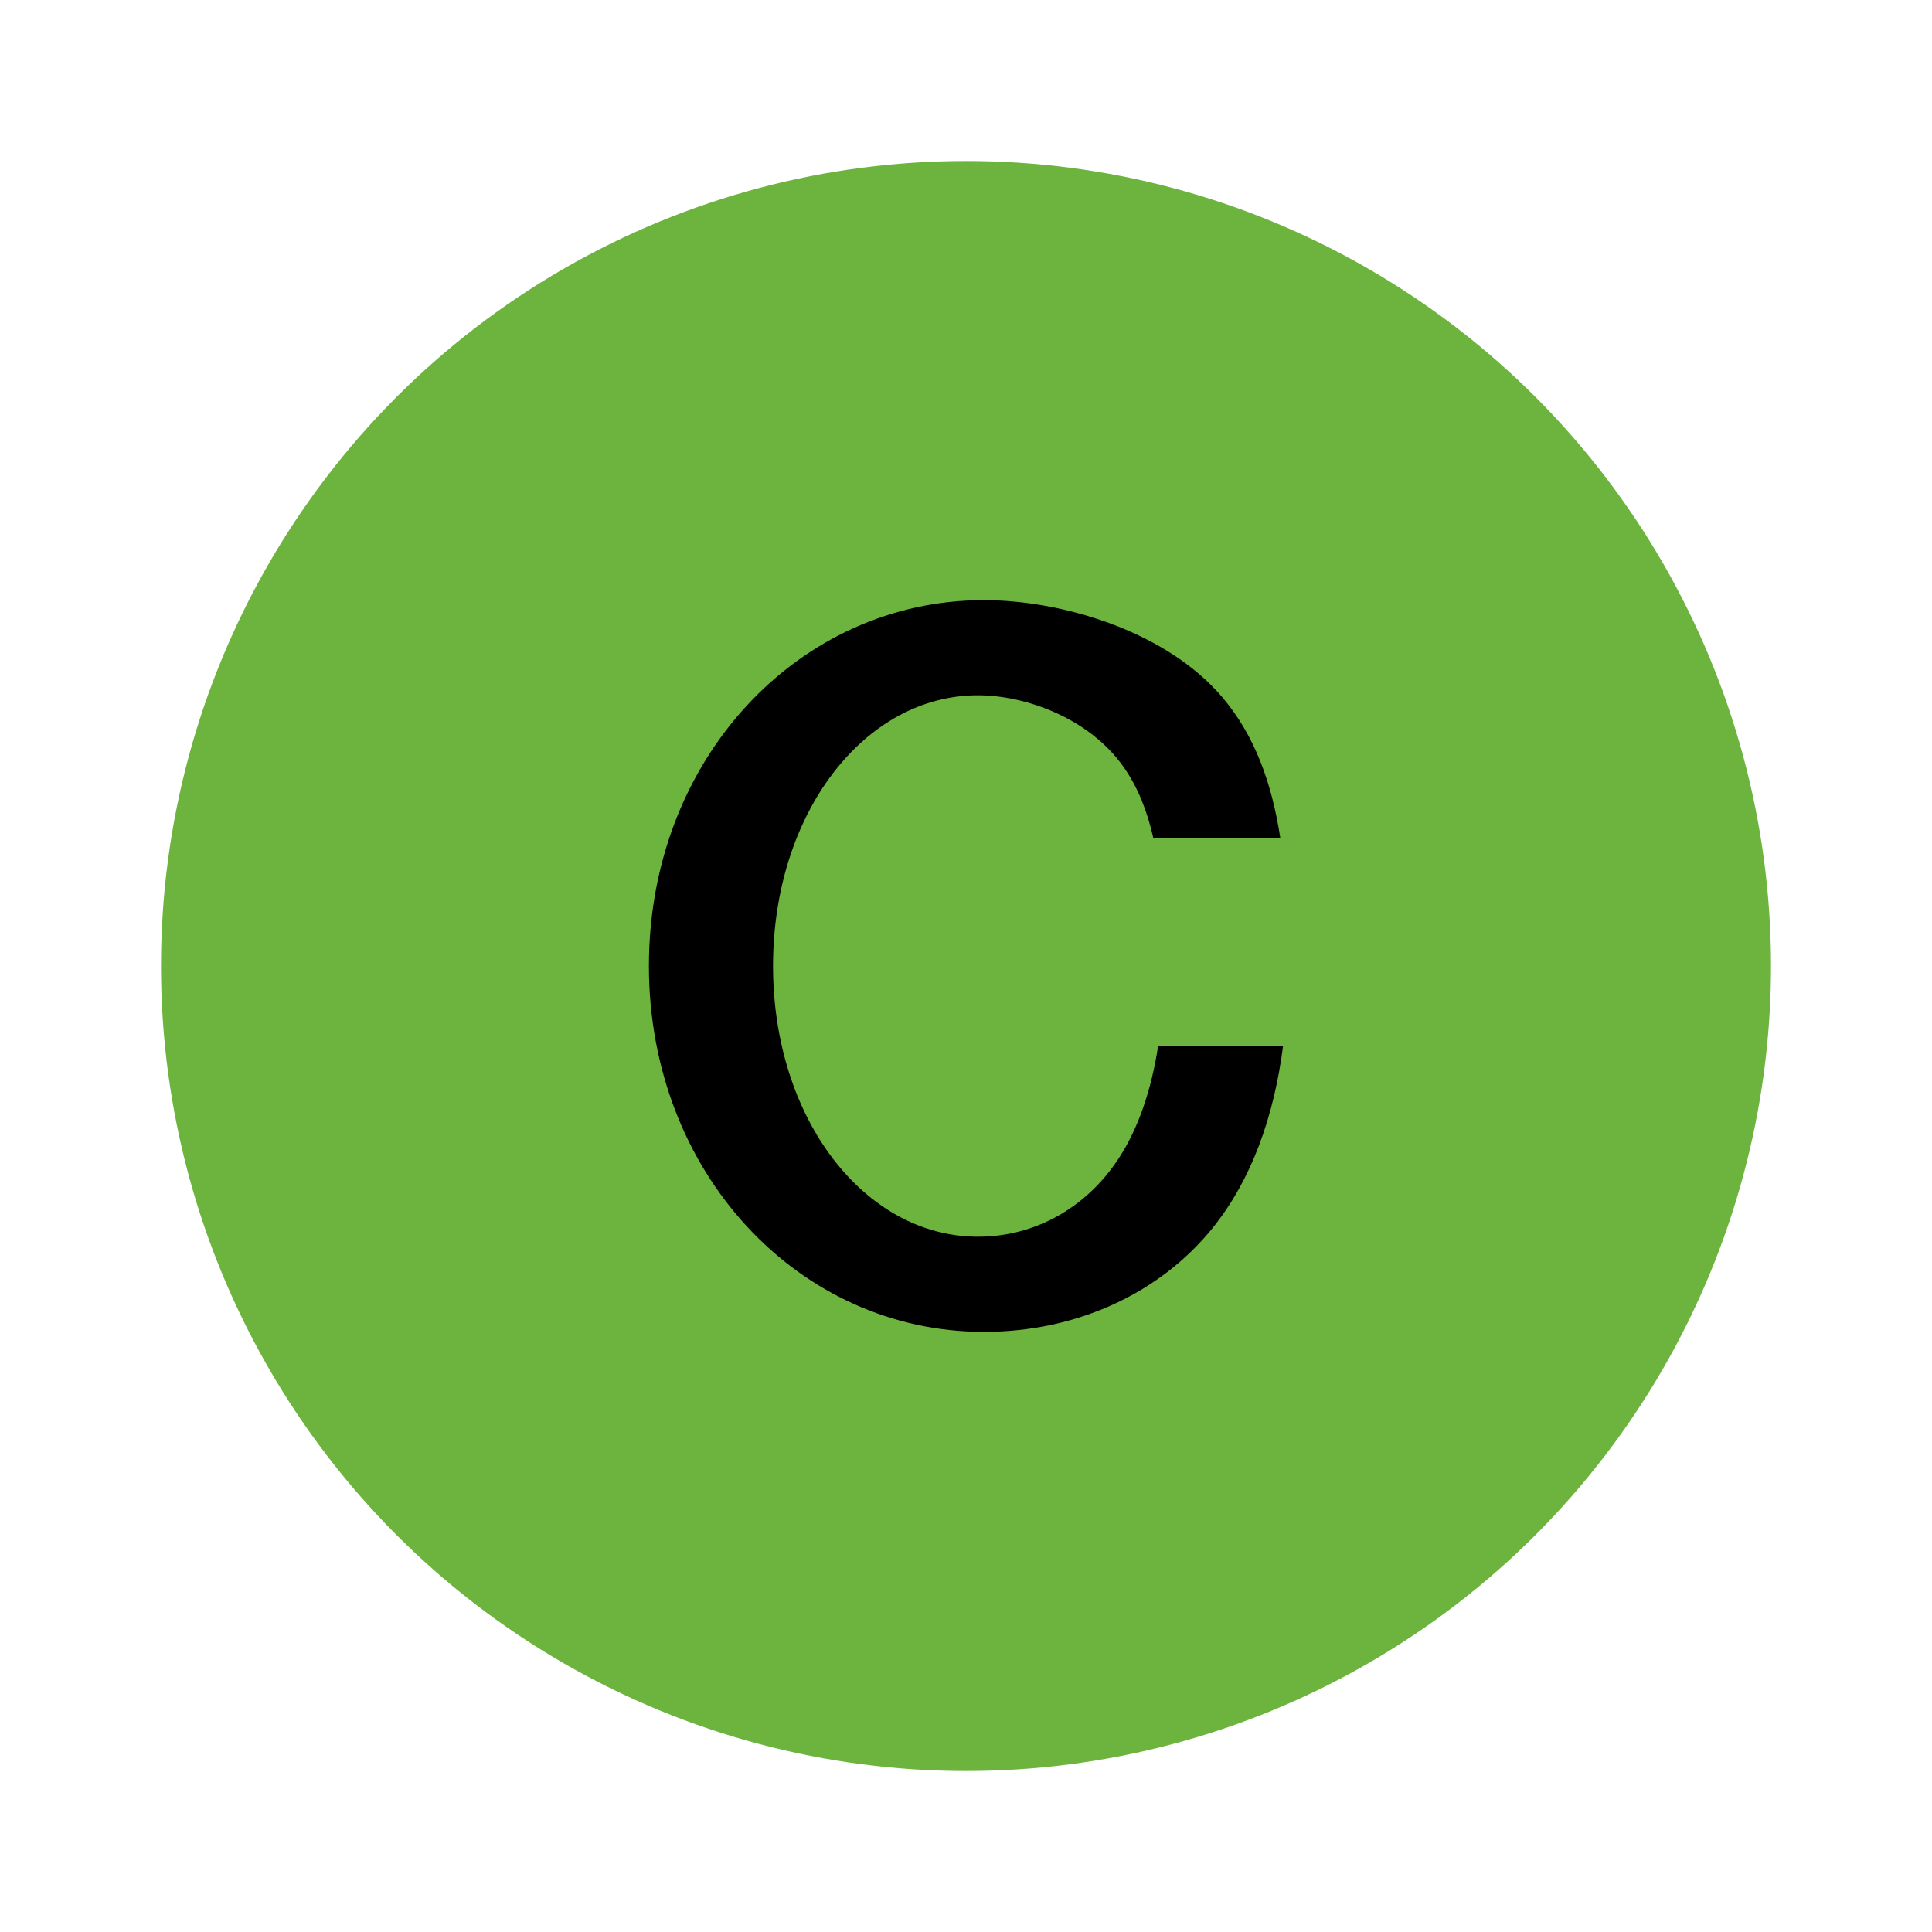
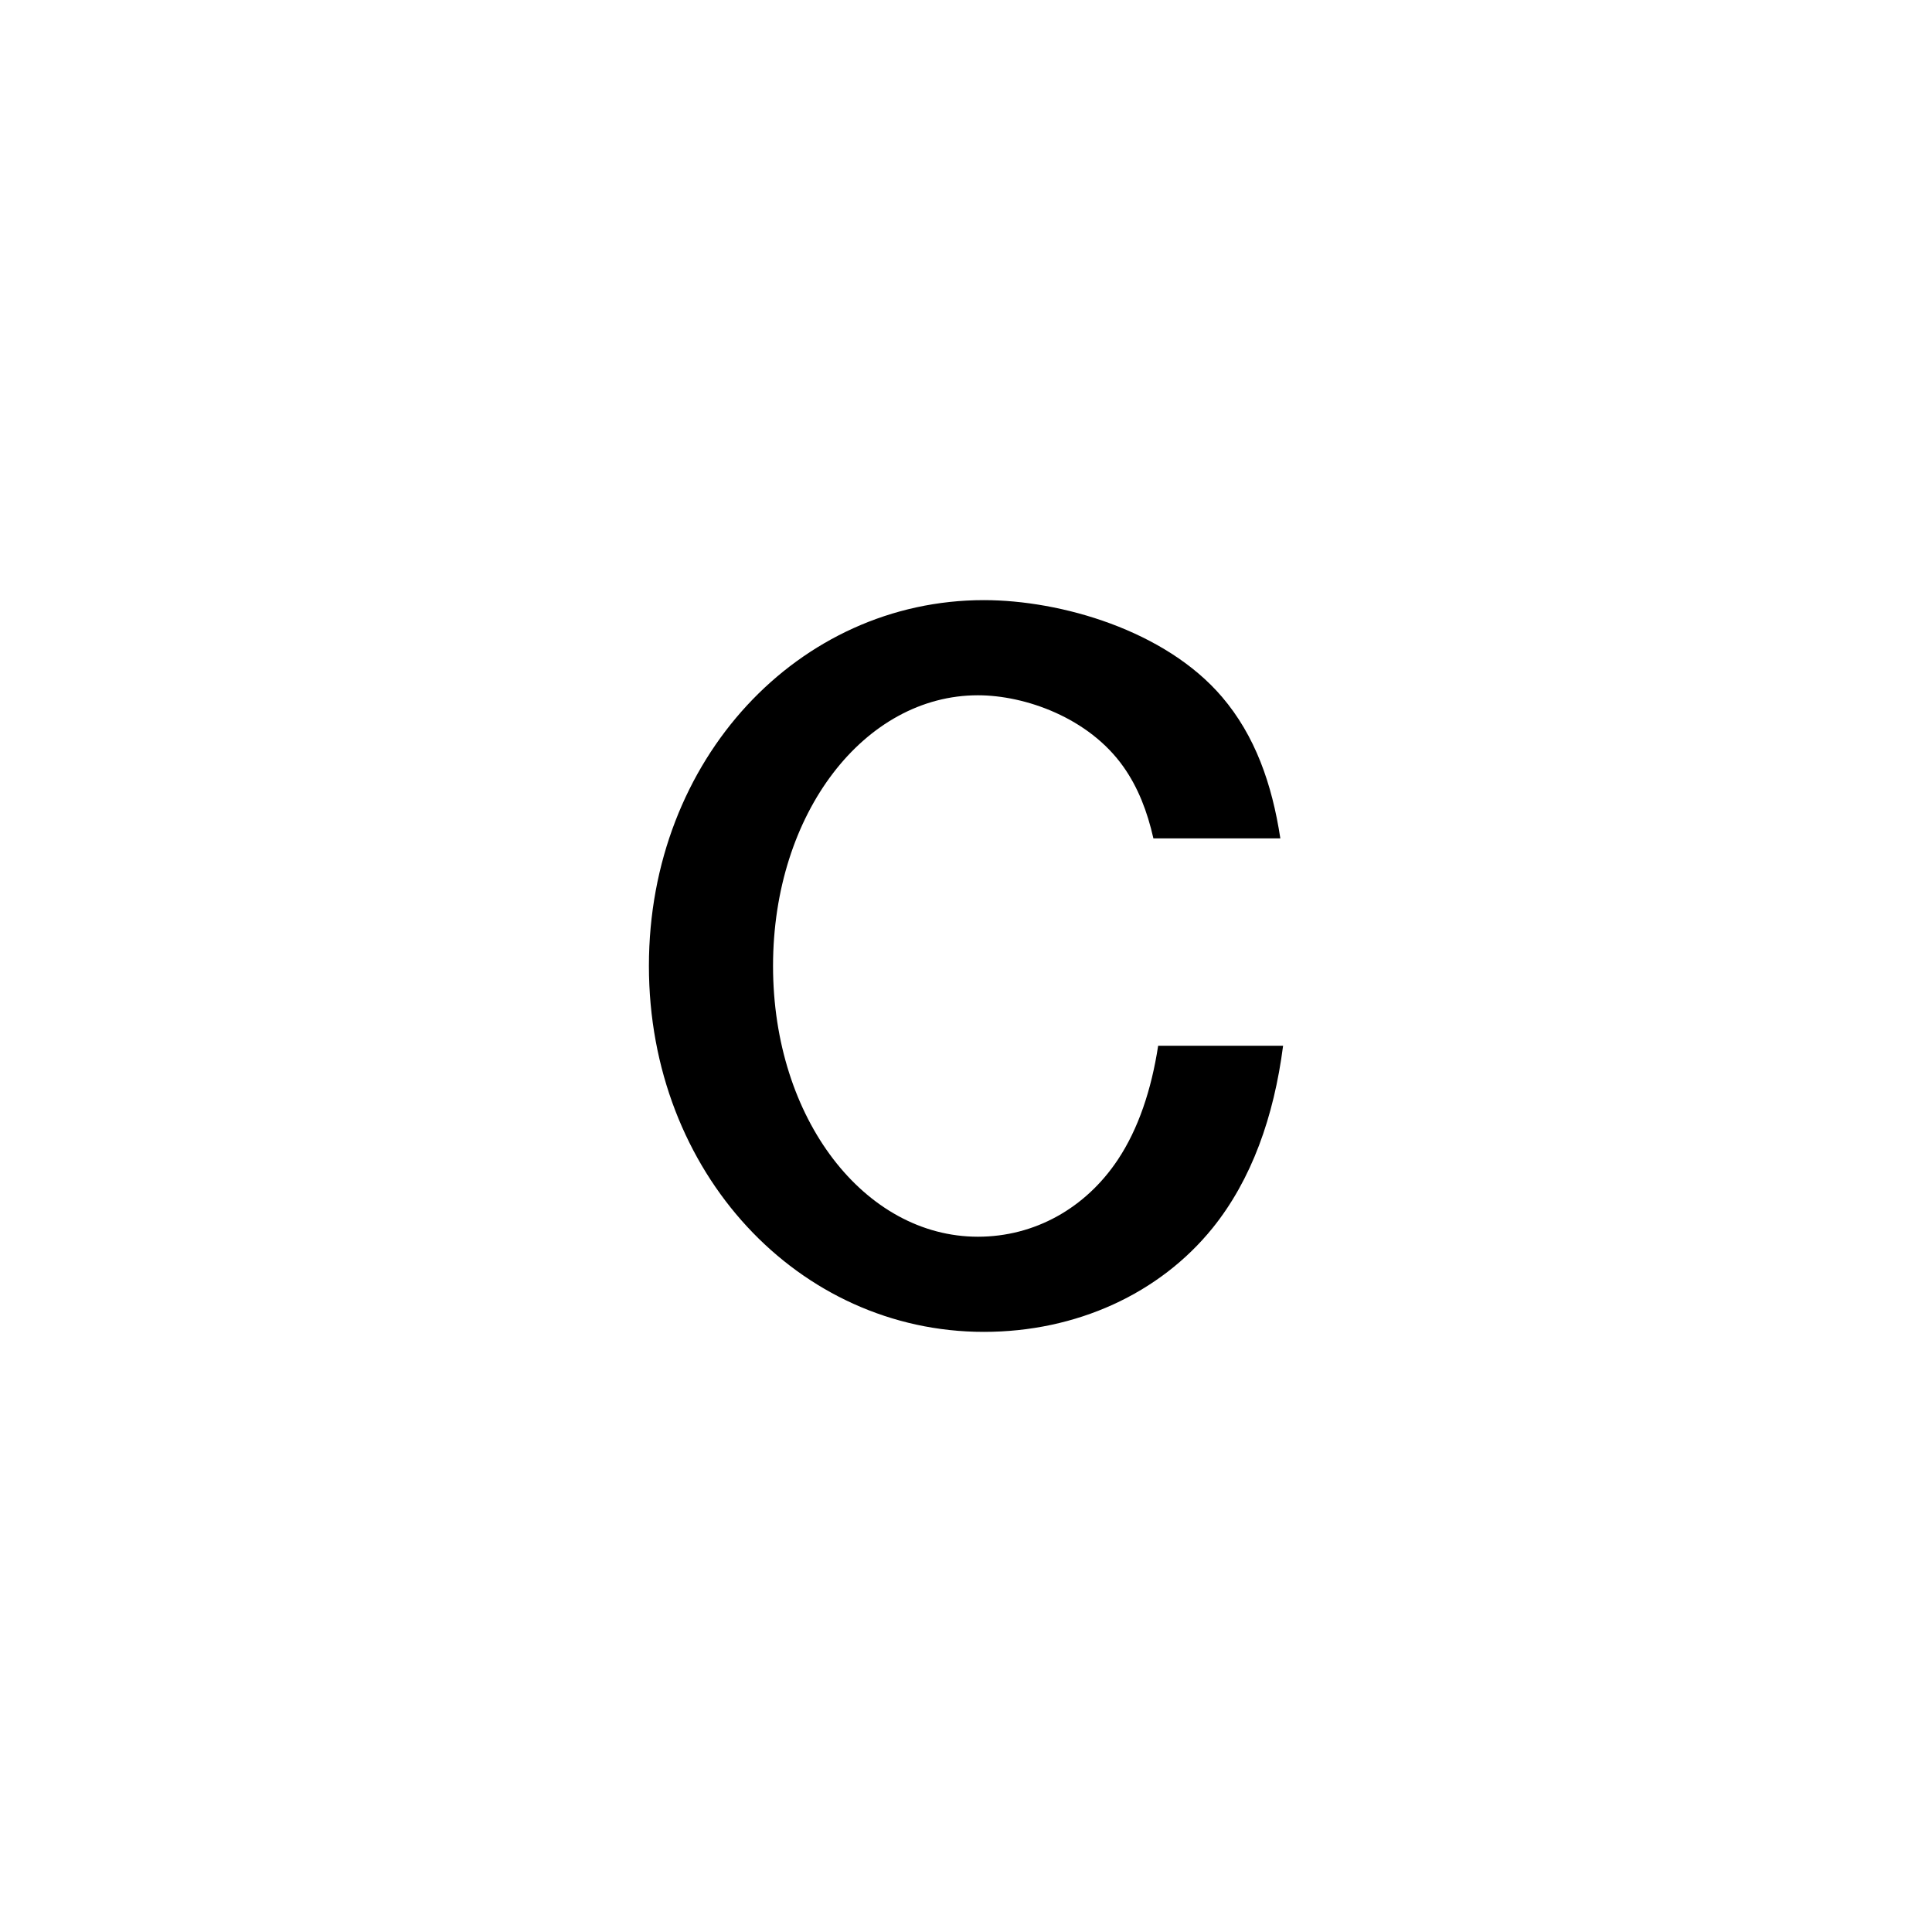
<svg xmlns="http://www.w3.org/2000/svg" viewBox="0 0 24 24">
  <g transform="translate(2 2)" fill="none">
-     <circle fill="#6DB43F" cx="10" cy="10" r="10" />
    <path d="M10.222 5.455c-2.298 0-4.161 1.972-4.161 4.544 0 2.573 1.863 4.546 4.161 4.546 1.15 0 2.184-.476 2.842-1.291.483-.599.761-1.38.875-2.263h-1.552c-.084.547-.246 1.033-.502 1.417-.402.603-1.035.955-1.737.955-1.405 0-2.545-1.46-2.545-3.363 0-1.904 1.14-3.363 2.545-3.363.585 0 1.378.278 1.809.89.18.255.296.554.371.888h1.577c-.104-.68-.314-1.276-.724-1.757-.705-.827-2.001-1.203-2.959-1.203Z" fill="#000" />
  </g>
</svg>